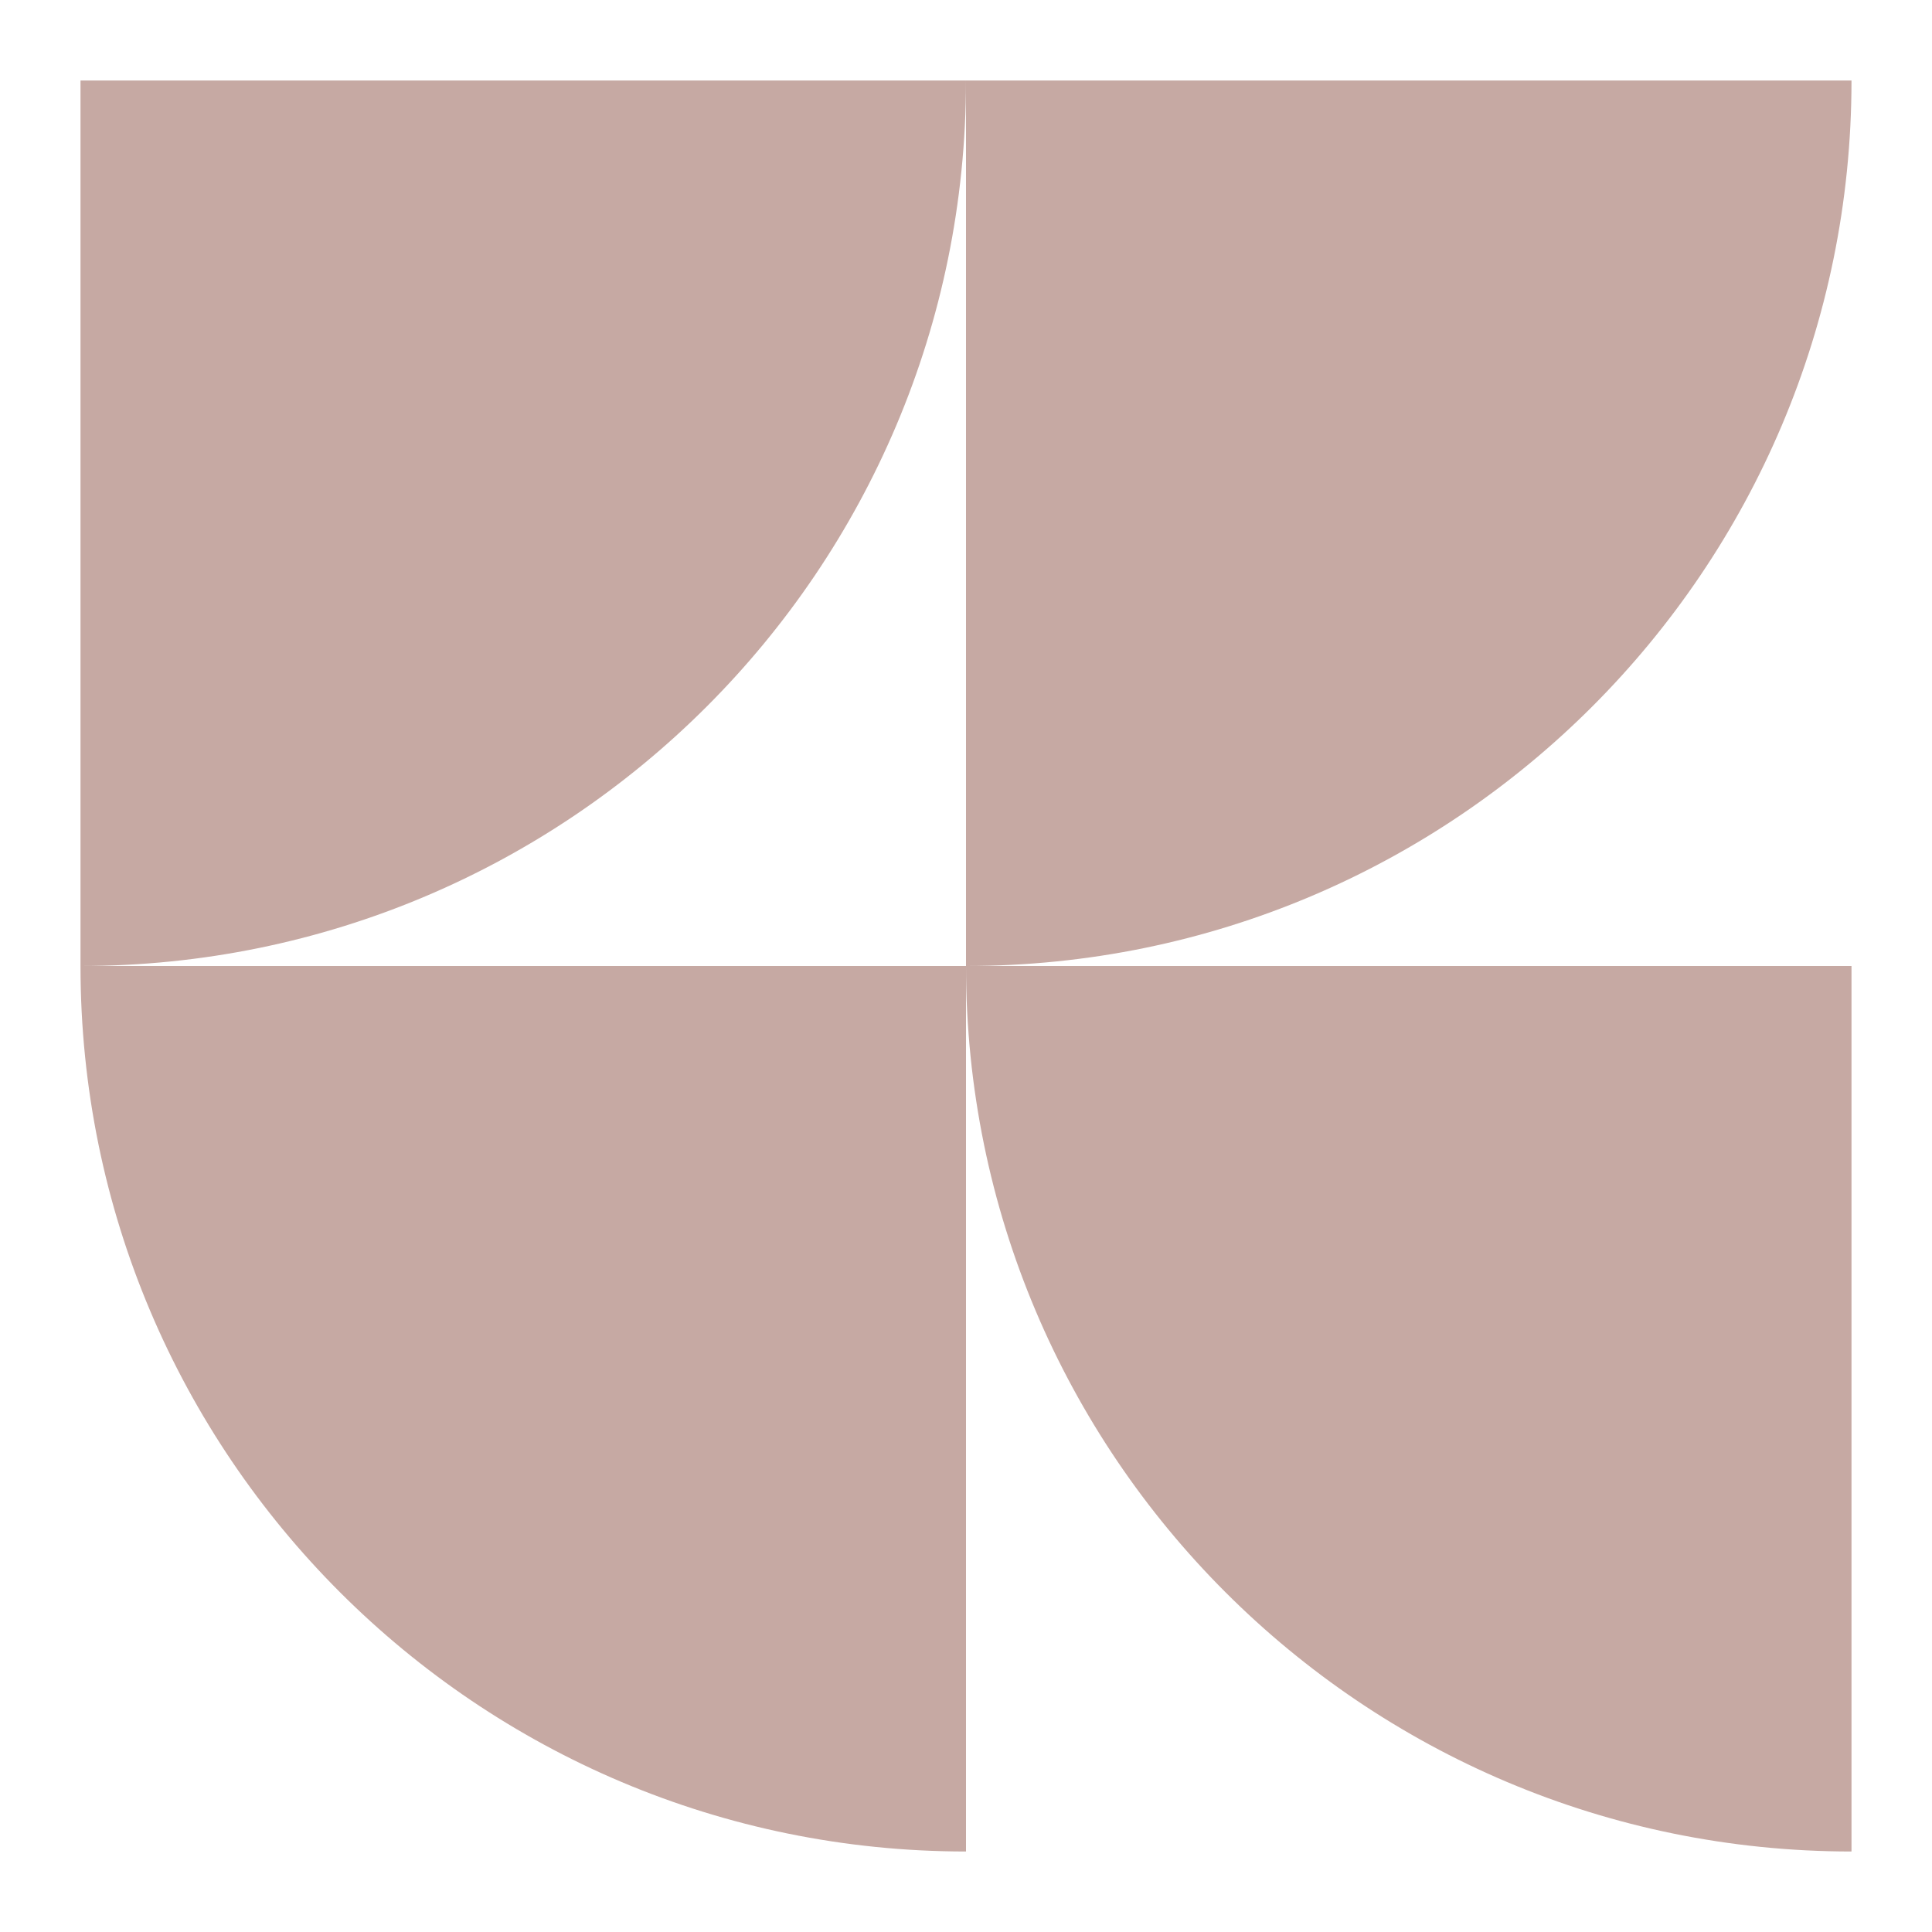
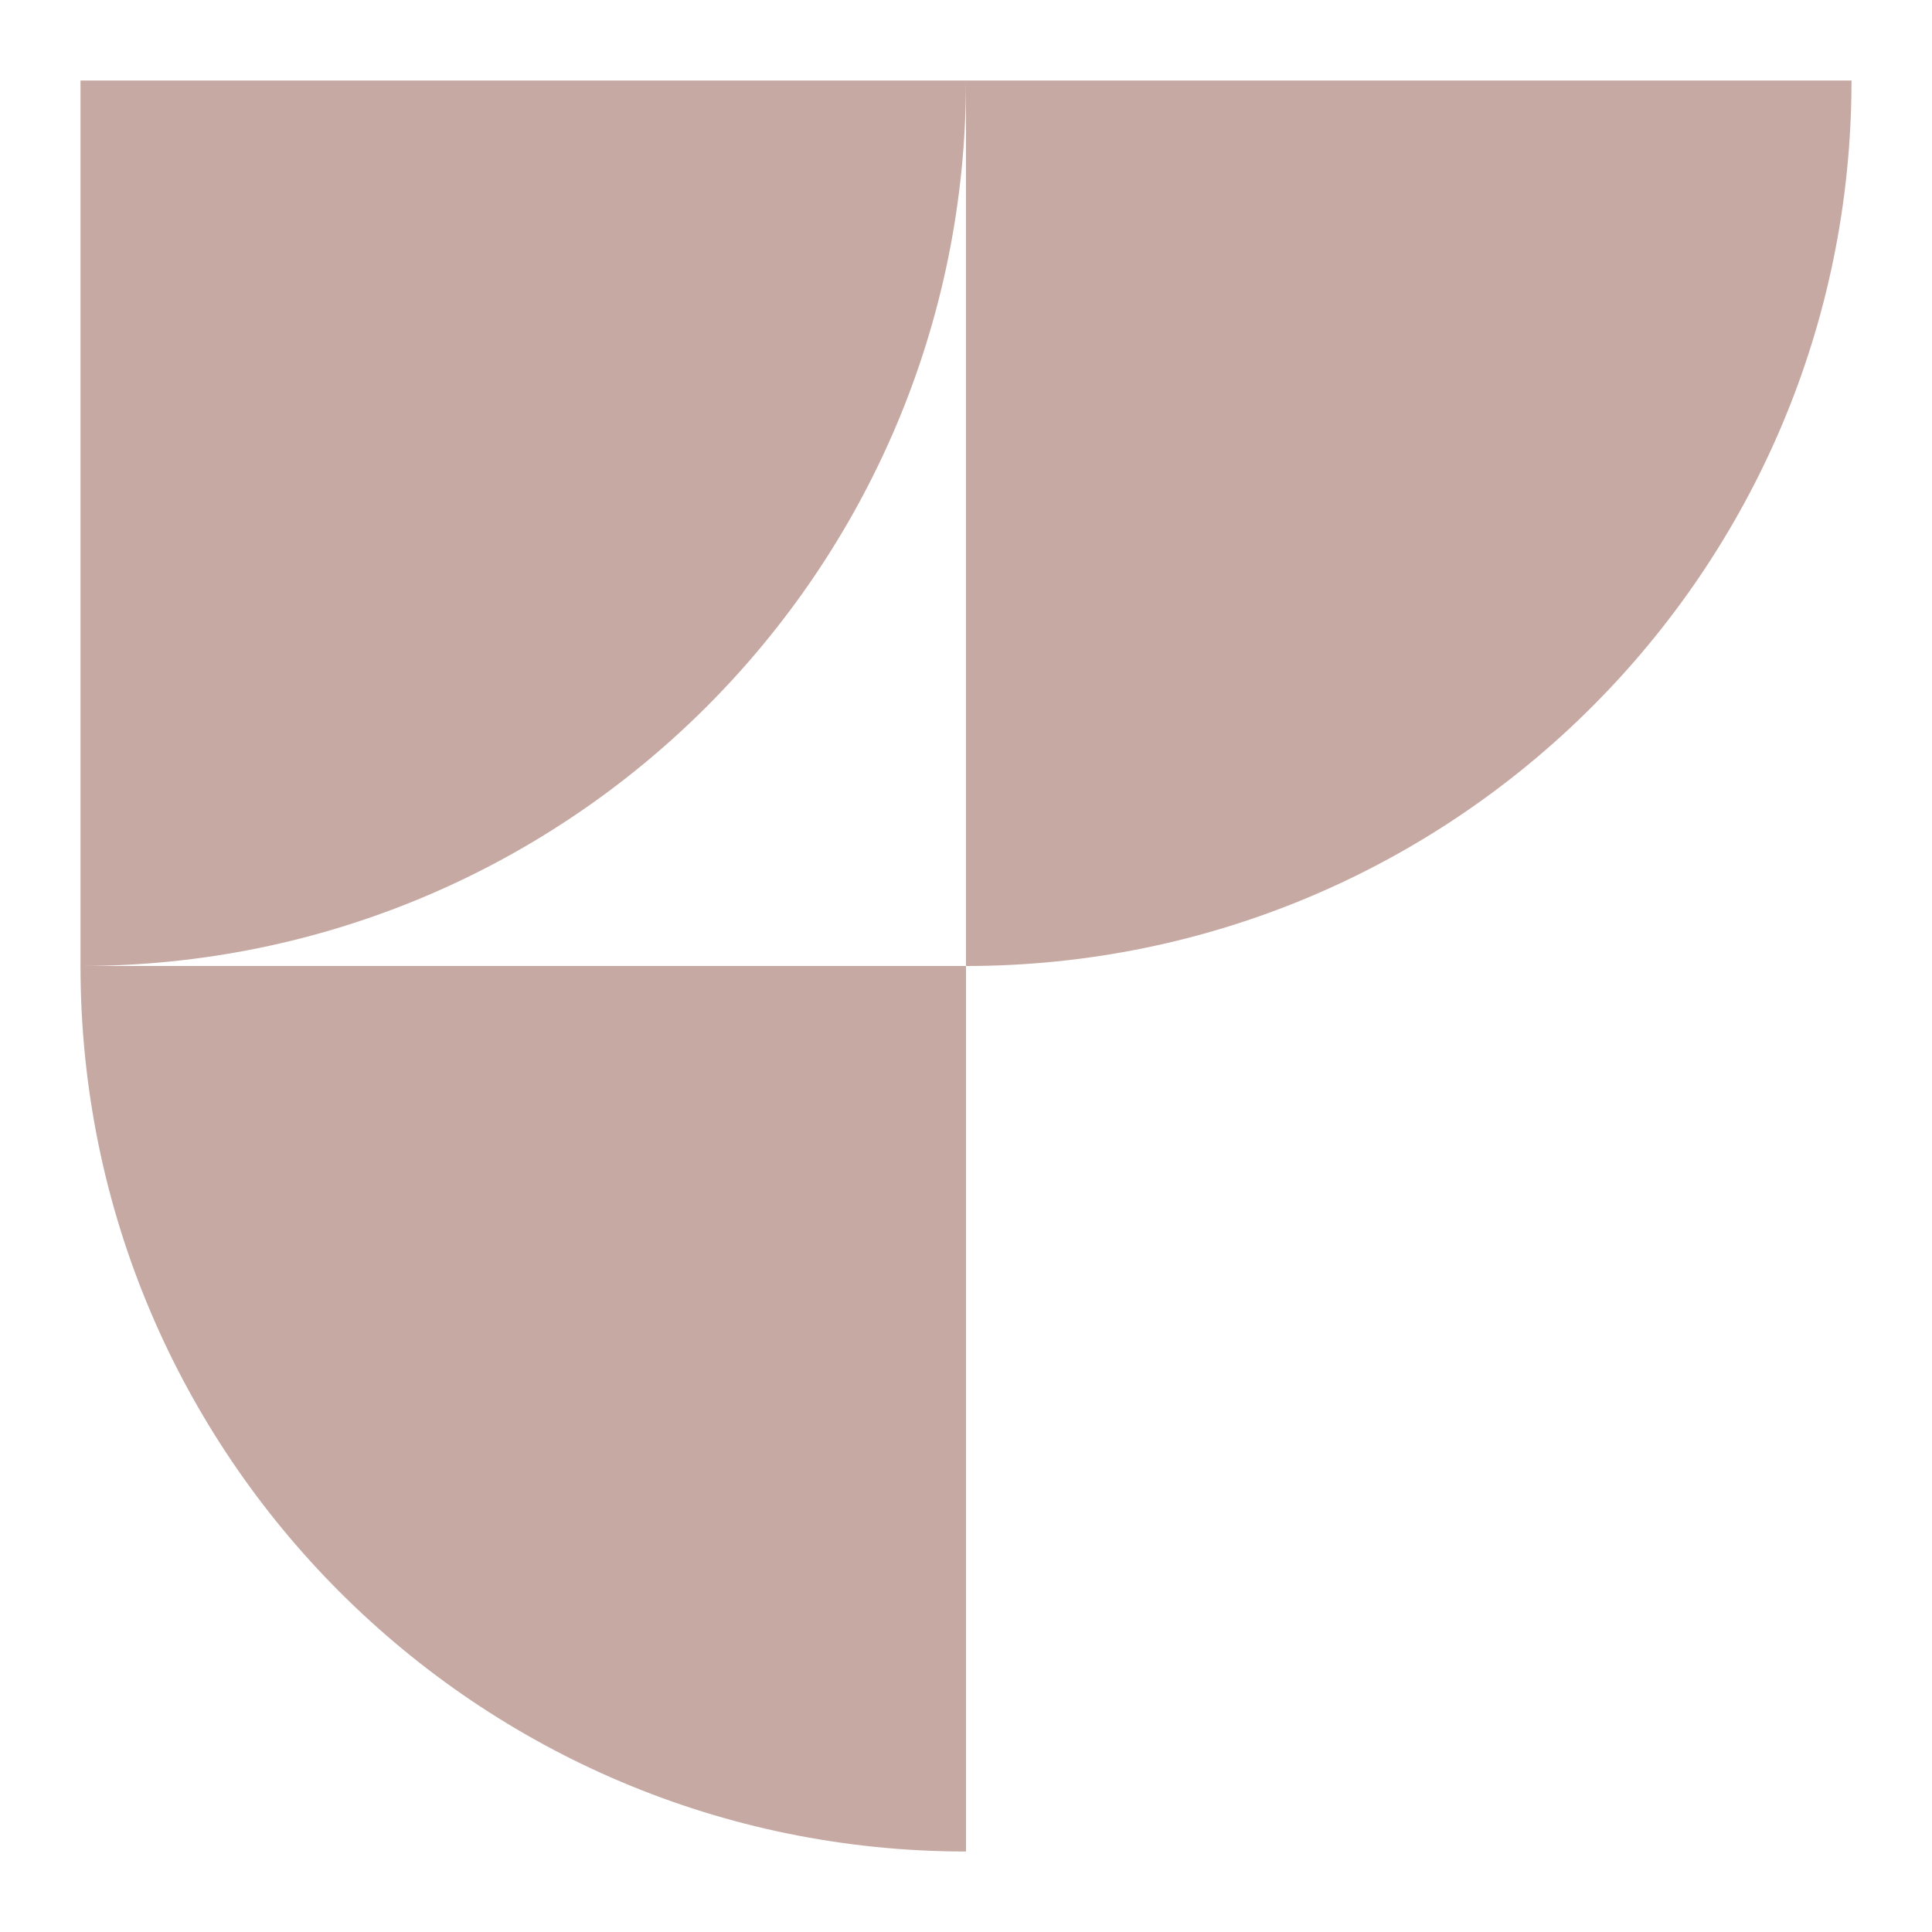
<svg xmlns="http://www.w3.org/2000/svg" id="a" width="96" height="96" viewBox="0 0 96 96">
  <path d="M48,4H4v44c24.3,0,44-19.7,44-44Z" fill="#c6a9a3" stroke-width="0" />
  <path d="M92,4h-44v44c24.3,0,44-19.7,44-44Z" fill="#c6a9a3" stroke-width="0" />
-   <path d="M92,92v-44h-44c0,24.3,19.7,44,44,44Z" fill="#c6a9a3" stroke-width="0" />
  <path d="M48,92v-44H4c0,24.3,19.7,44,44,44Z" fill="#c6a9a3" stroke-width="0" />
</svg>